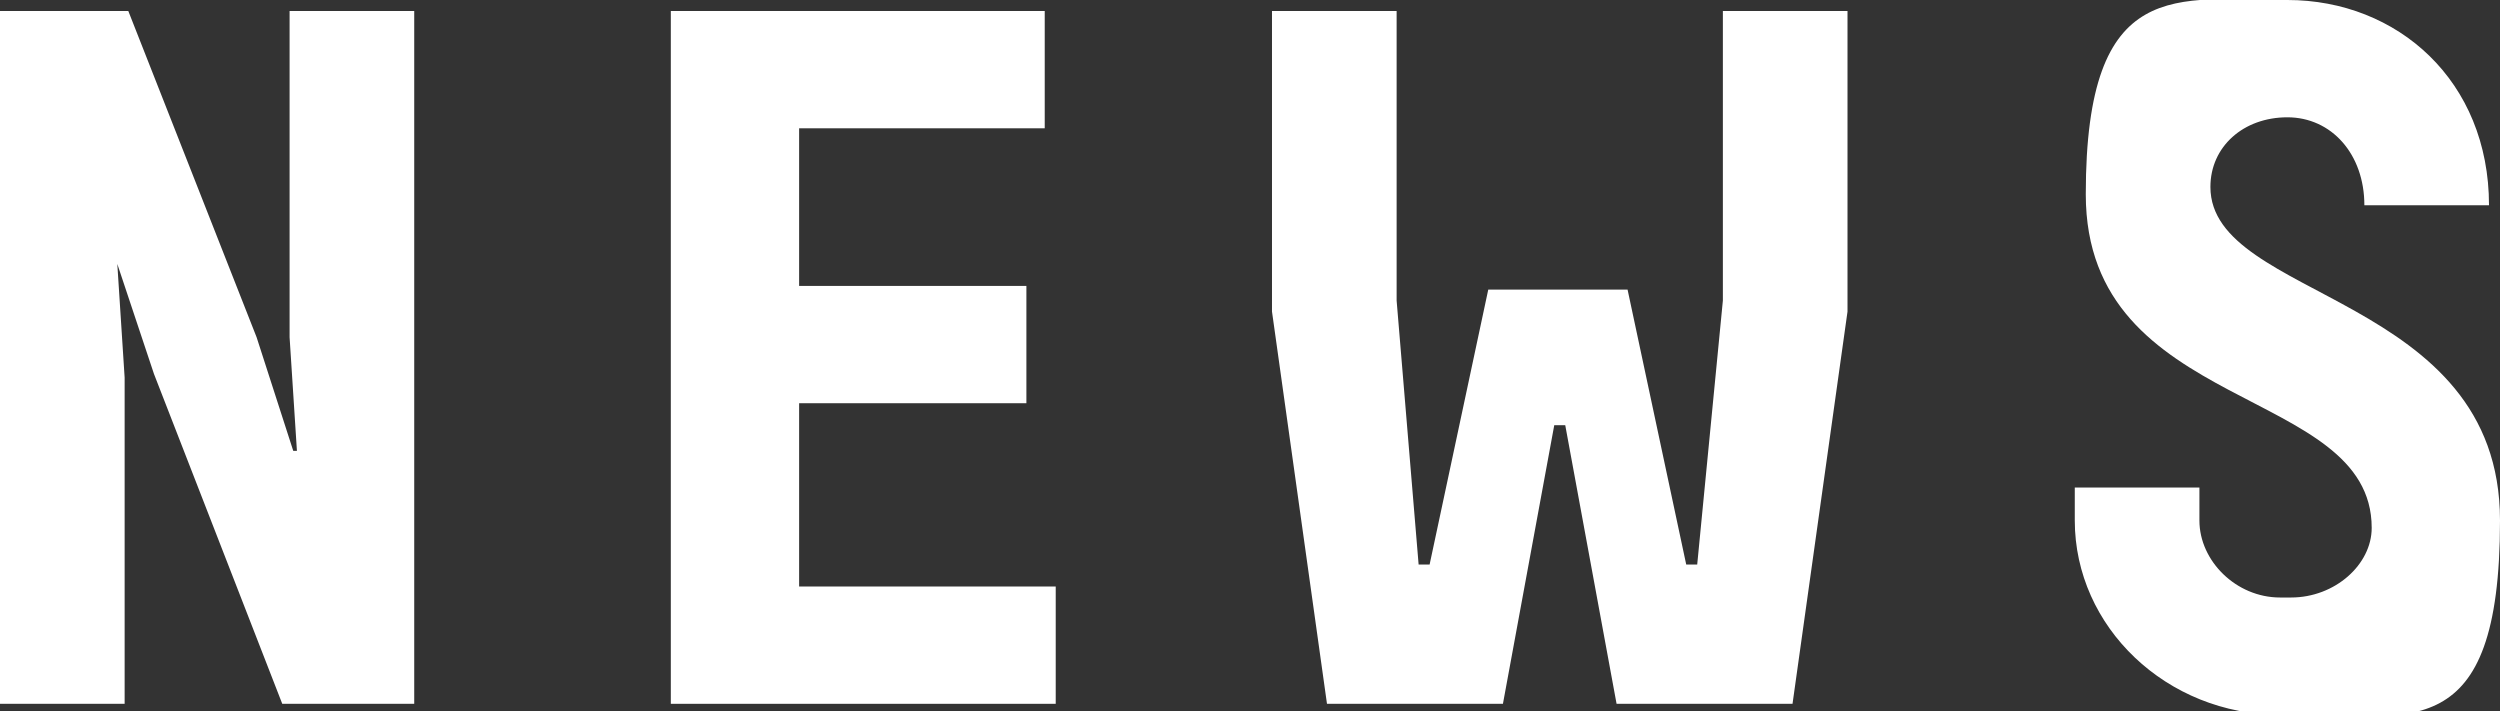
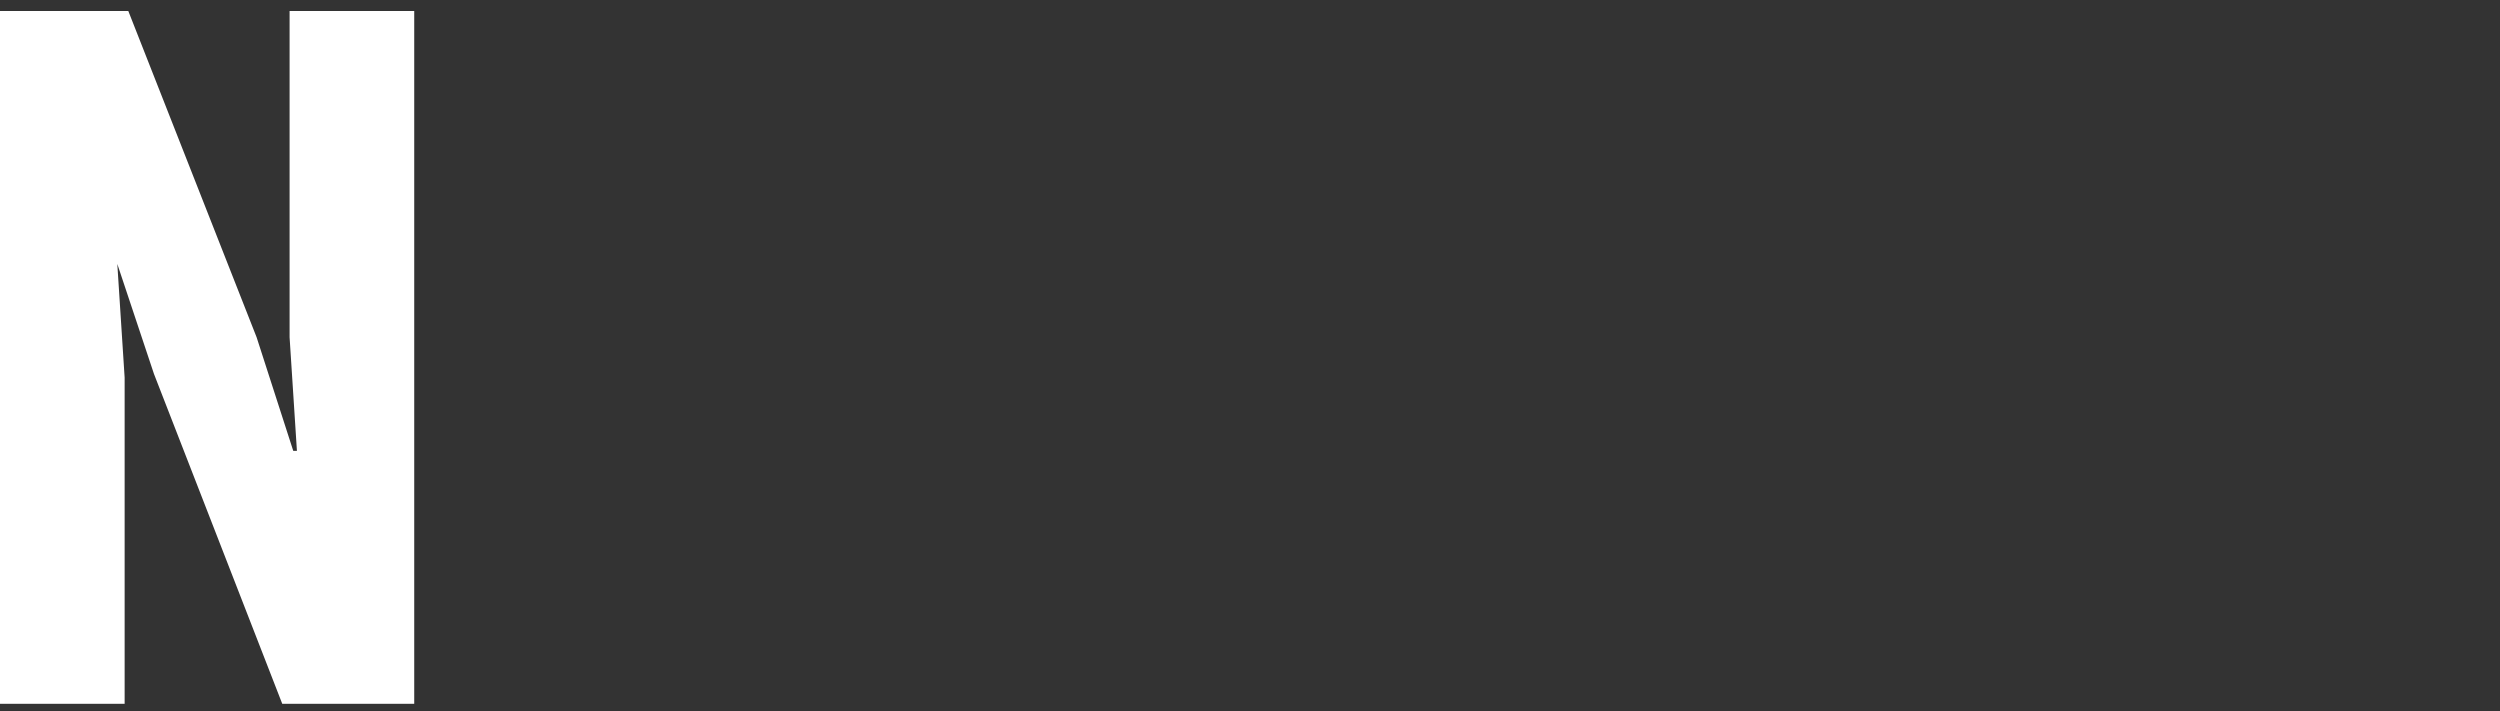
<svg xmlns="http://www.w3.org/2000/svg" id="_レイヤー_1" data-name="レイヤー_1" width="68.2" height="19.4" version="1.1" viewBox="0 0 68.2 19.4">
  <rect x="0" y="0" width="68.2" height="19.4" fill="#333333" stroke="none" />
  <defs>
    <style>
      .st0 {
        fill: #fff;
      }
    </style>
  </defs>
  <path class="st0" d="M11.3.3v18.9h-3.6l-3.5-9-1-3h0l.2,3.1v8.9H0V.3h3.5l3.5,8.9,1,3.1h.1l-.2-3.1V.3h3.4Z" />
-   <path class="st0" d="M28.5.3v3.2h-6.7v4.3h6.2v3.2h-6.2v5h7v3.2h-10.5V.3h10.2Z" />
-   <path class="st0" d="M47,.3h3.4v8.2l-1.5,10.7h-4.8l-1.4-7.6h-.3l-1.4,7.6h-4.8l-1.5-10.7V.3h3.4v7.9l.6,7.2h.3l1.6-7.5h3.8l1.6,7.5h.3l.7-7.2V.3Z" />
-   <path class="st0" d="M64.5,5.6c0-1.4-.9-2.4-2.1-2.4s-2.1.8-2.1,1.9c0,3.1,7.9,2.9,7.9,9.1s-2.5,5.3-5.6,5.3h-.4c-3.1,0-5.6-2.4-5.6-5.3v-.9h3.4v.9c0,1.1,1,2.1,2.2,2.1h.3c1.2,0,2.2-.9,2.2-1.9,0-3.9-7.8-3.1-7.8-9.1S59.4,0,62.4,0s5.5,2.2,5.5,5.6c0,0-3.4,0-3.4,0Z" />
</svg>